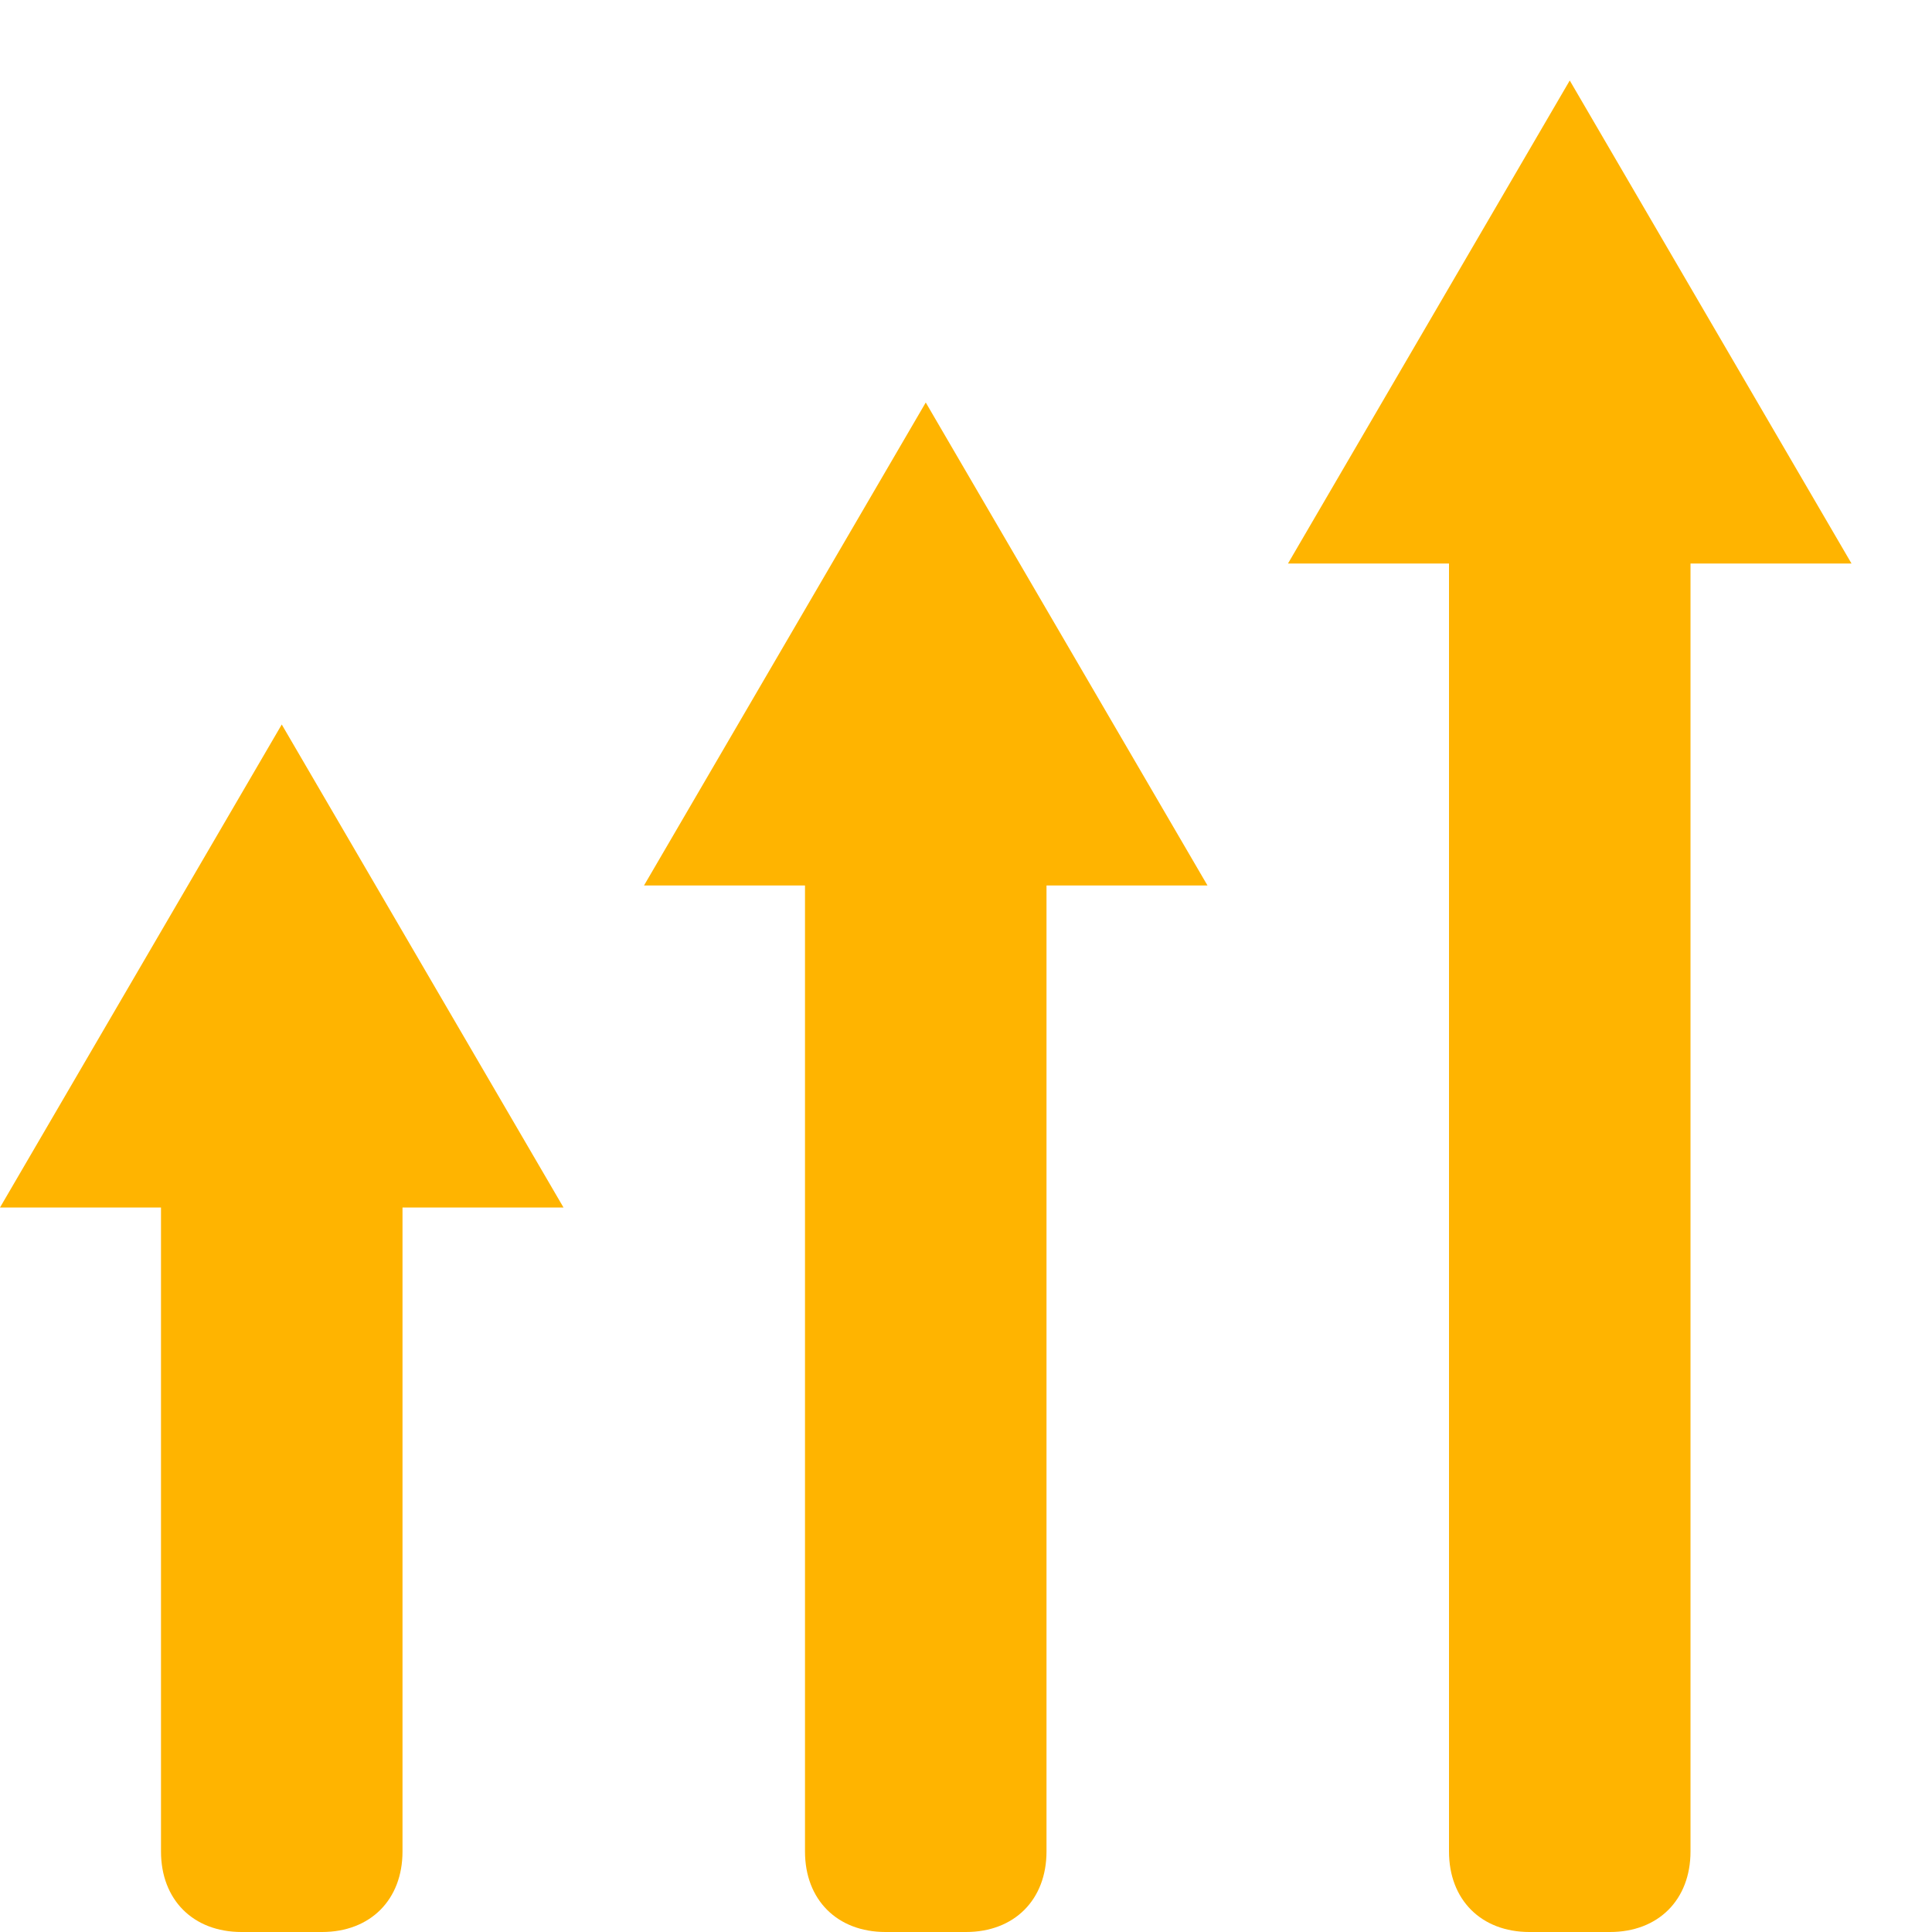
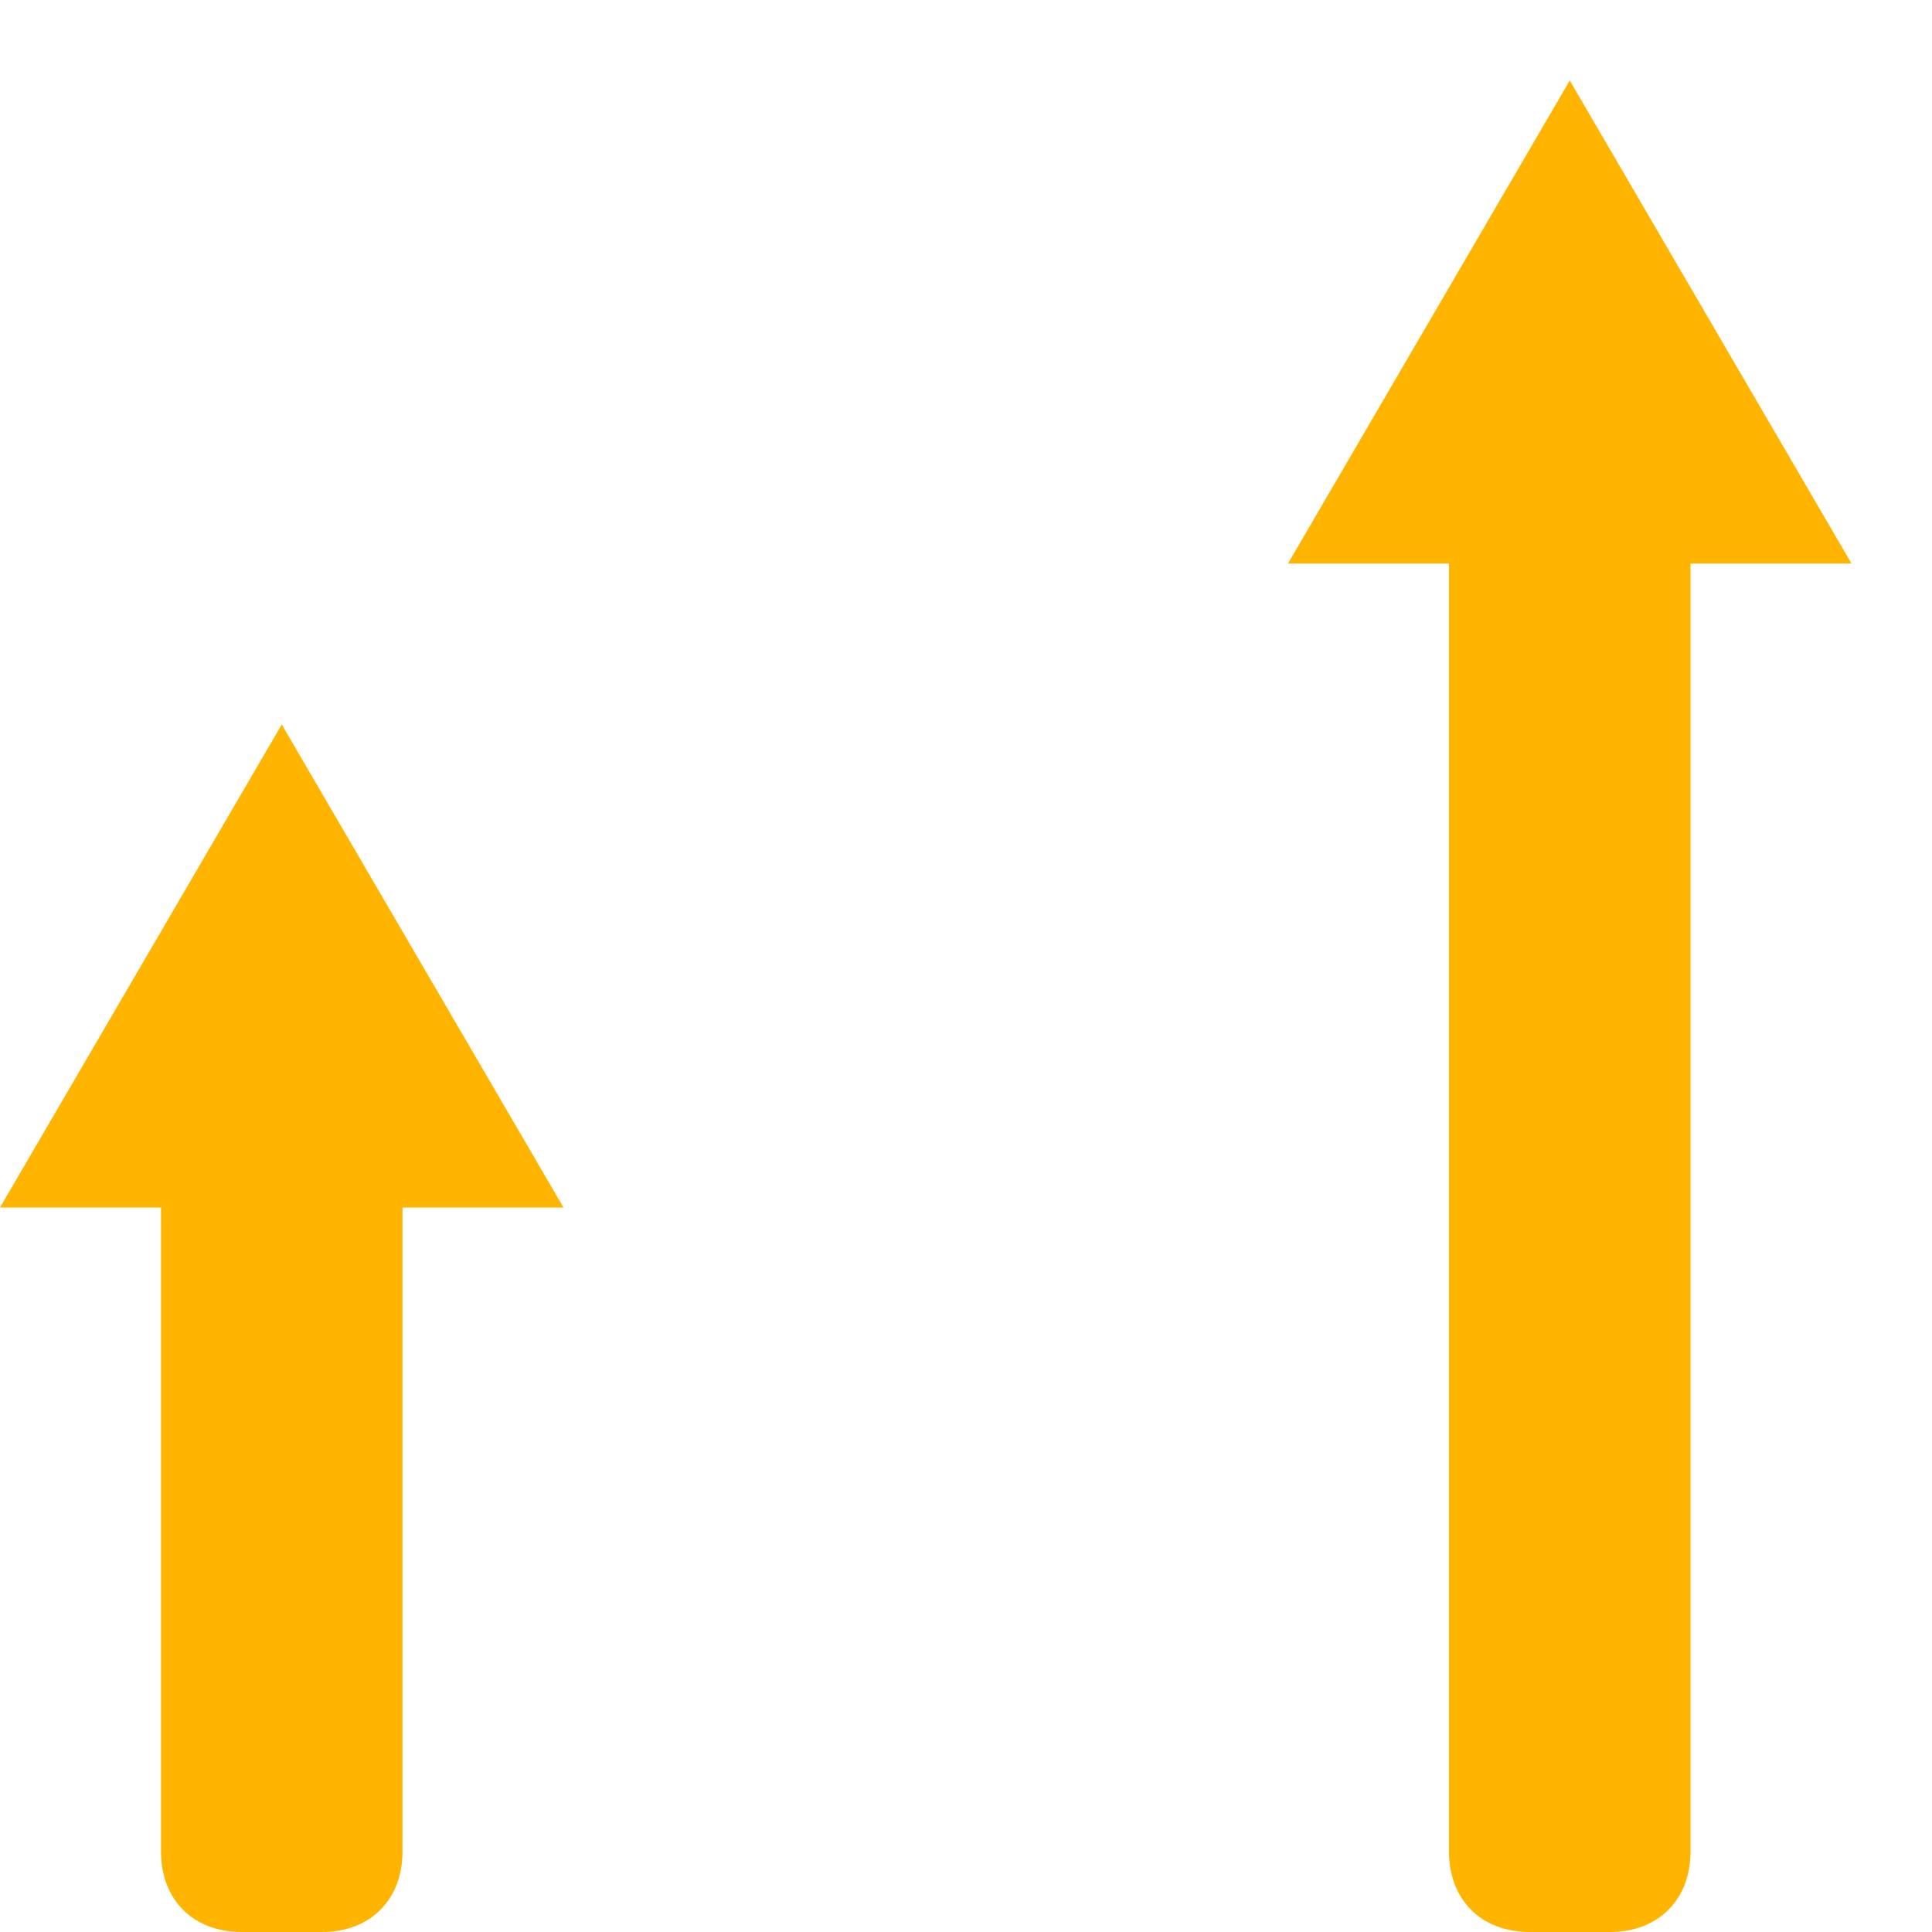
<svg xmlns="http://www.w3.org/2000/svg" version="1.1" id="Calque_1" x="0px" y="0px" viewBox="0 0 24 24" style="enable-background:new 0 0 24 24;" xml:space="preserve" fill="#FFB400">
  <g>
    <path d="M3.5,9L0,15h2v8c0,0.6,0.4,1,1,1h1c0.6,0,1-0.4,1-1v-8h2L3.5,9z" />
-     <path d="M11.5,5L8,11h2v12c0,0.6,0.4,1,1,1h1c0.6,0,1-0.4,1-1V11h2L11.5,5z" />
    <path d="M23,7l-3.5-6L16,7h2v16c0,0.6,0.4,1,1,1h1c0.6,0,1-0.4,1-1V7H23z" />
  </g>
</svg>